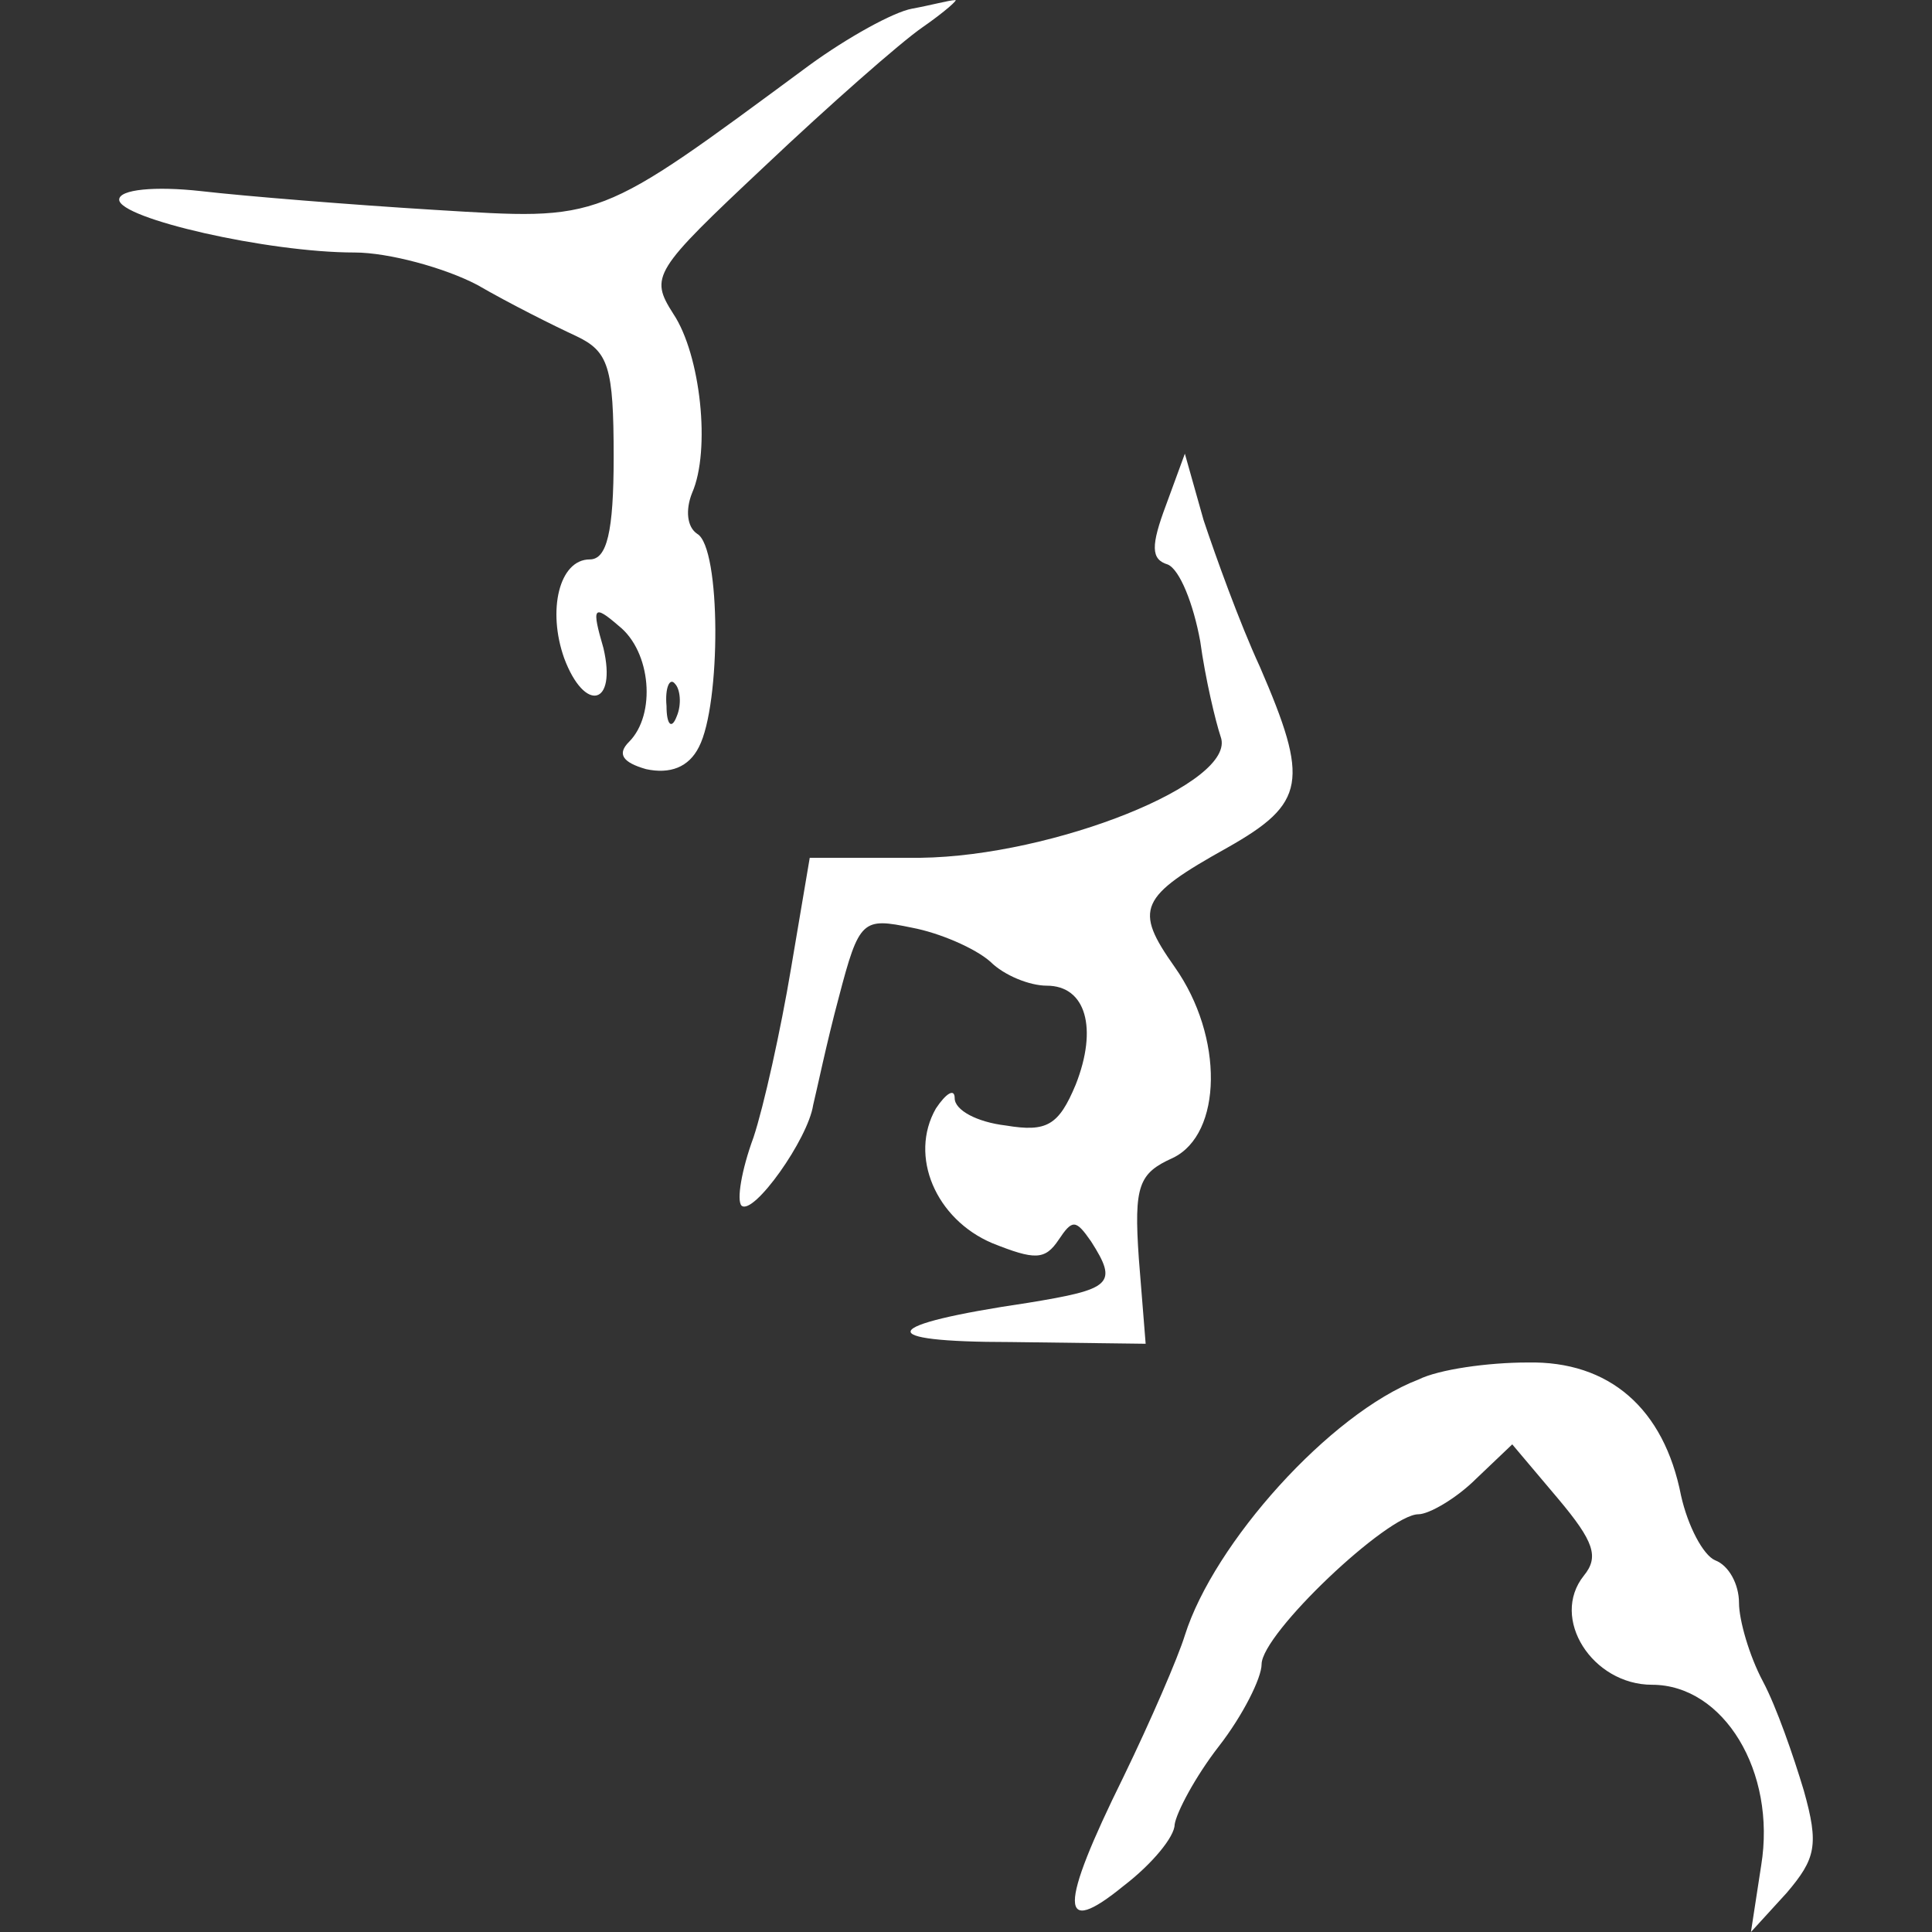
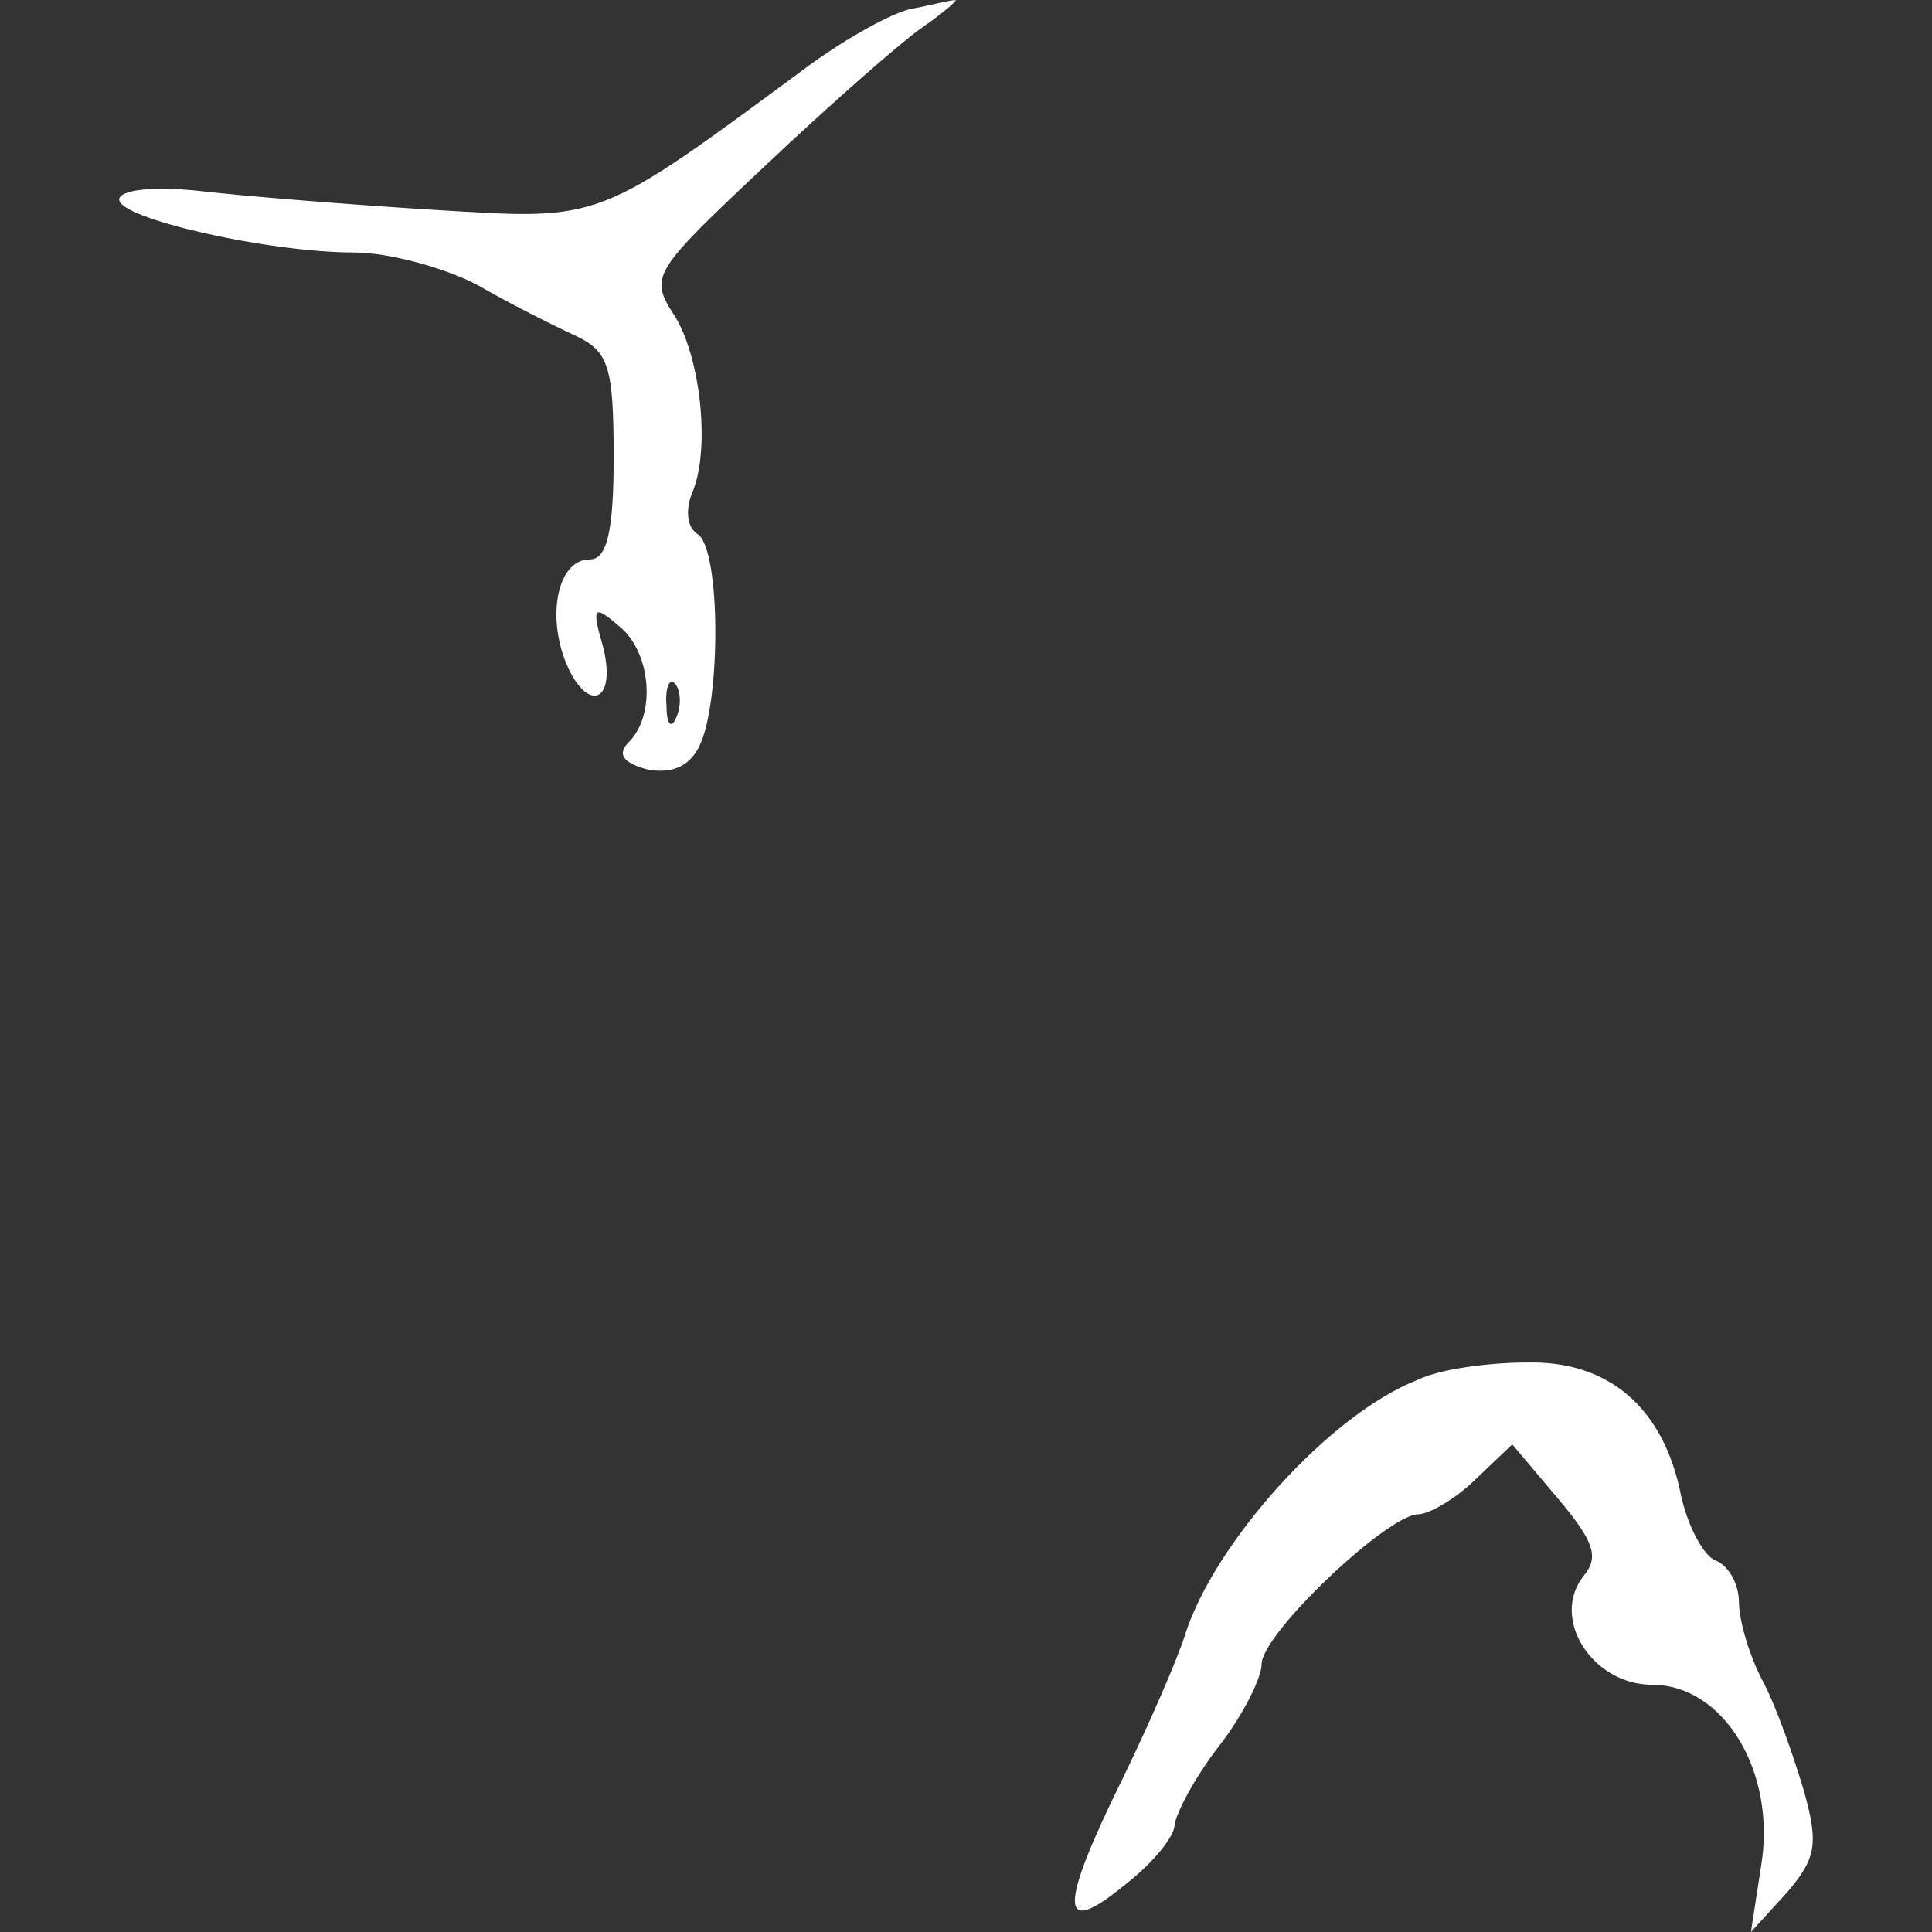
<svg xmlns="http://www.w3.org/2000/svg" version="1.1" id="Livello_1" x="0px" y="0px" width="100px" height="100px" viewBox="104.332 30.173 100 100" enable-background="new 104.332 30.173 100 100" xml:space="preserve">
  <rect x="104.332" y="30.173" width="100" height="100" fill="#333333" stroke="none" />
  <g transform="translate(0,163) scale(0.1,-0.1)">
    <path fill="#FFFFFF" d="M1515.396,1323.784c-9.707-1.763-33.535-15.005-52.954-29.126   c-111.201-82.075-106.787-80.313-194.16-75.015c-43.242,2.646-97.964,7.061-120.908,9.707c-23.828,2.646-42.363,0.884-42.363-4.409   c0-9.712,76.782-27.363,121.792-27.363c17.651,0,46.777-7.939,63.545-16.768c16.768-9.707,39.712-21.177,51.187-26.475   c16.772-7.944,19.414-15.889,19.414-62.661c0-38.833-3.525-52.954-12.354-52.954c-15.889,0-22.061-26.475-13.237-51.187   c10.586-28.242,27.358-24.712,20.298,5.293c-6.177,21.187-5.298,22.944,7.939,11.475c16.772-13.237,19.419-45.894,5.298-60.015   c-6.177-6.177-3.53-10.586,8.823-14.116c12.358-2.651,22.065,0.879,27.363,11.47c11.47,22.065,11.47,103.262-0.884,110.317   c-5.298,3.53-6.177,12.358-2.646,21.182c9.707,22.065,4.414,71.489-9.707,92.666c-12.358,19.419-10.596,22.065,47.656,76.787   c32.656,30.889,69.717,63.54,81.196,71.484c11.47,7.944,19.414,15,16.768,14.116   C1534.815,1328.193,1525.103,1325.547,1515.396,1323.784z M1393.604,957.524c-2.646-7.061-5.293-4.414-5.293,5.298   c-0.884,9.707,1.763,15.005,4.414,11.475C1395.366,971.645,1396.25,963.706,1393.604,957.524z" />
-     <path fill="#FFFFFF" d="M1646.895,1066.963c-7.939-21.182-7.939-28.242,0.879-30.889c6.182-2.651,13.242-20.303,16.777-39.712   c2.646-19.419,7.939-41.484,10.586-49.424c8.818-23.833-86.494-61.782-155.327-62.661h-57.368l-9.707-57.368   c-5.298-31.772-14.121-71.479-19.414-87.378c-6.182-16.758-8.823-32.646-6.182-35.303c6.182-5.293,34.419,34.424,37.07,52.08   c1.763,7.061,7.061,32.656,13.237,55.596c10.591,40.601,12.358,41.479,37.949,36.187c14.121-2.646,32.656-10.591,40.6-17.651   c7.061-7.061,20.303-12.354,29.121-12.354c20.303,0,26.484-22.07,15-51.191c-8.828-21.182-15-24.707-36.182-21.182   c-15.005,1.768-26.474,7.949-26.474,14.131c0,5.283-4.414,2.637-9.712-5.303c-14.121-24.707,0-57.363,29.126-69.717   c22.07-8.828,27.354-8.828,34.414,1.758c7.07,10.596,8.828,10.596,16.777-0.879c14.111-22.061,10.586-24.707-32.656-31.768   c-77.666-11.484-81.196-20.303-8.828-20.303l69.727-0.889l-3.535,44.131c-2.646,37.949,0,44.131,17.646,52.08   c25.605,12.344,26.484,62.656,0.889,98.838c-21.182,30.005-18.535,36.187,27.363,61.777c40.586,22.949,42.354,34.419,16.768,93.55   c-10.596,22.944-22.949,57.368-29.131,75.898l-9.707,34.424L1646.895,1066.963z" />
    <path fill="#FFFFFF" d="M1777.51,614.219c-45.889-17.646-105.898-84.727-120.908-132.383   c-3.535-11.475-17.646-44.131-31.768-73.262c-33.545-67.949-33.545-83.838,0-56.475c15,11.475,26.475,25.586,26.475,31.768   c0.879,6.182,10.586,24.707,22.949,40.605c12.354,15.879,22.061,35.303,22.061,42.363c0,15.879,65.313,77.656,81.191,77.656   c5.293,0,19.424,7.949,30.01,18.535l18.535,17.646l23.828-28.232c18.535-22.061,21.182-30.01,13.242-39.717   c-17.656-22.061,4.414-56.484,35.303-56.484c37.061,0,64.424-45.01,56.475-93.545l-5.293-34.424l18.535,20.293   c15,17.656,16.768,24.717,8.818,52.959c-5.293,17.646-14.111,43.242-21.172,56.484c-7.07,13.232-12.363,31.768-12.363,40.596   c0,9.707-5.293,19.414-12.354,22.061c-6.172,2.646-14.121,17.646-17.656,33.535c-8.818,45.01-37.061,69.727-79.424,68.848   C1813.691,623.047,1788.105,619.512,1777.51,614.219z" />
  </g>
  <rect x="104.332" y="30.173" fill="none" width="100" height="100" />
</svg>